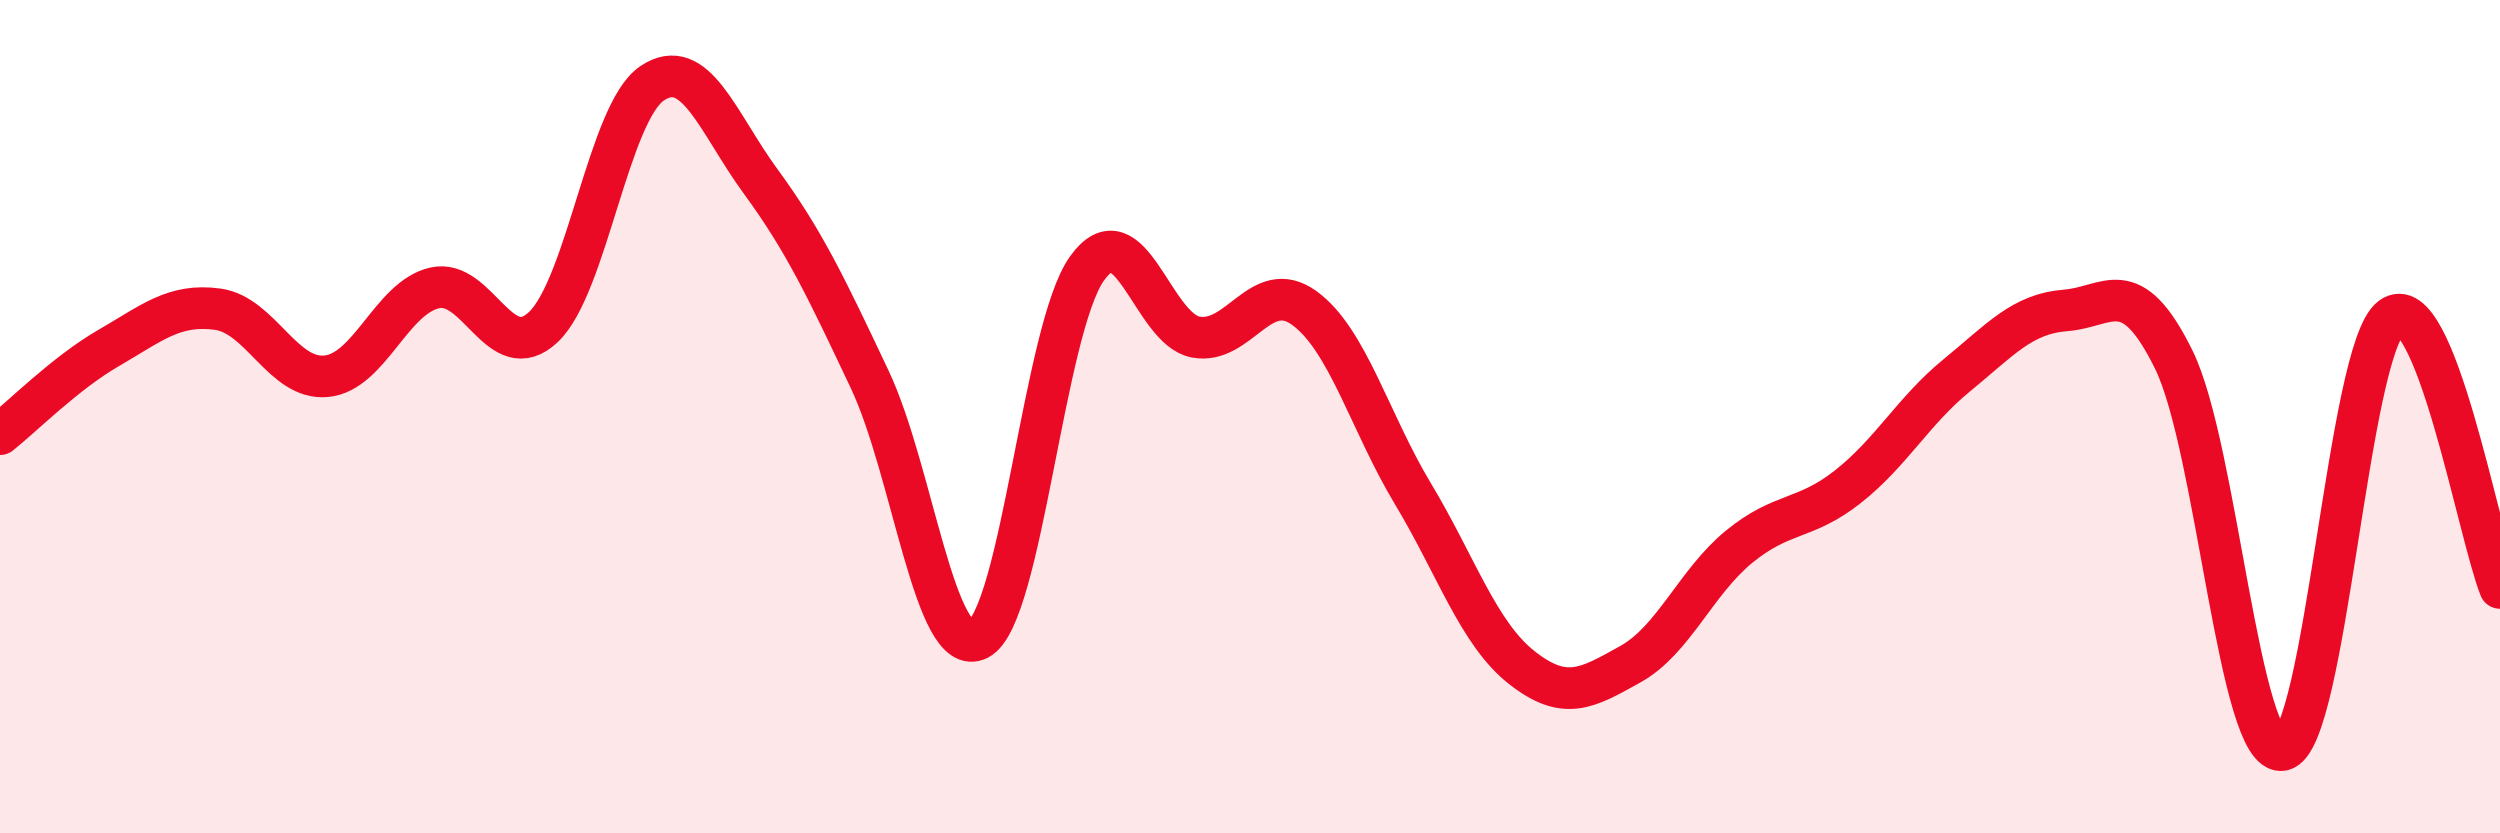
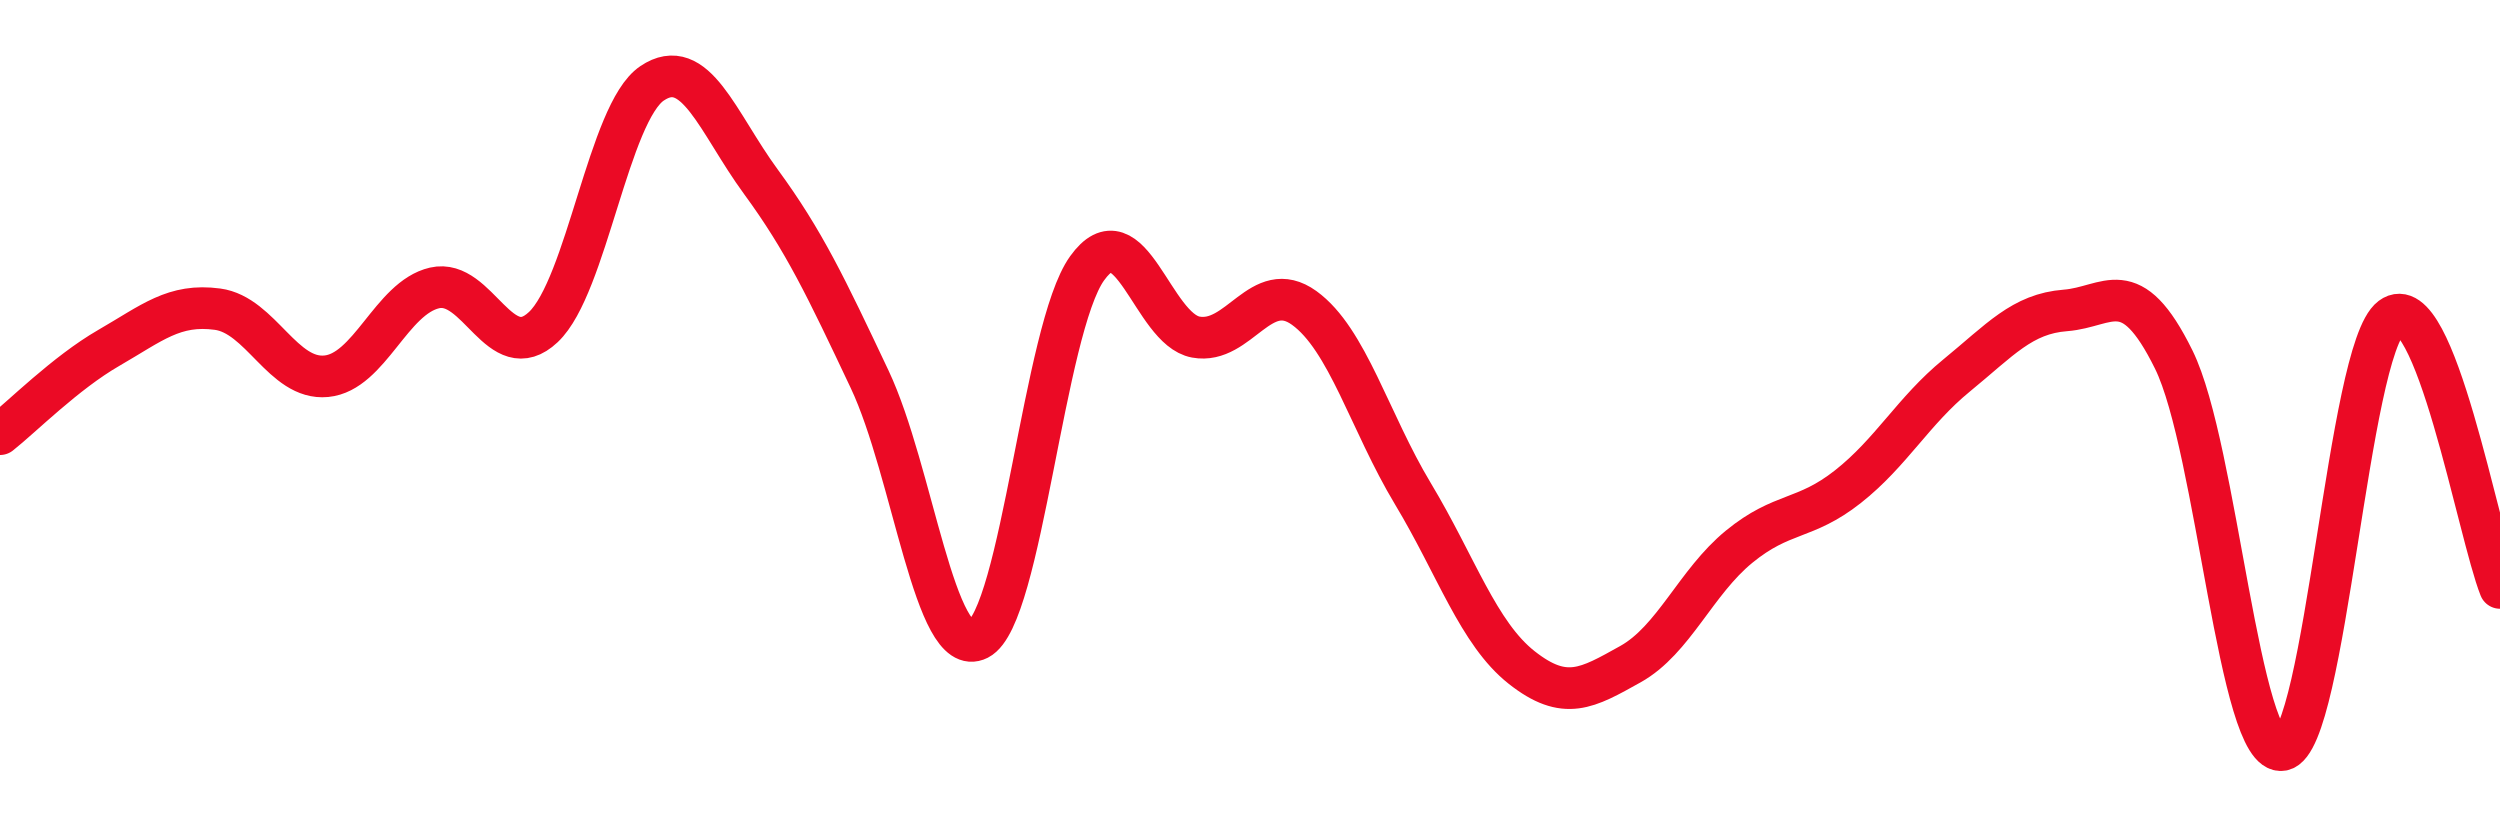
<svg xmlns="http://www.w3.org/2000/svg" width="60" height="20" viewBox="0 0 60 20">
-   <path d="M 0,10.42 C 0.52,10.01 1.57,8.95 2.61,8.35 C 3.65,7.75 4.18,7.28 5.22,7.42 C 6.26,7.56 6.79,9.13 7.83,9.03 C 8.87,8.93 9.39,7.15 10.43,6.91 C 11.47,6.67 12,8.83 13.04,7.85 C 14.08,6.87 14.61,2.7 15.65,2 C 16.69,1.3 17.22,2.94 18.26,4.36 C 19.3,5.78 19.83,6.9 20.87,9.1 C 21.91,11.3 22.44,15.87 23.48,15.34 C 24.52,14.81 25.05,7.89 26.09,6.44 C 27.13,4.99 27.66,7.9 28.7,8.09 C 29.74,8.28 30.26,6.64 31.3,7.39 C 32.34,8.14 32.87,10.12 33.91,11.85 C 34.95,13.58 35.48,15.2 36.52,16.02 C 37.56,16.84 38.09,16.52 39.13,15.94 C 40.17,15.36 40.7,13.97 41.74,13.12 C 42.78,12.27 43.31,12.5 44.35,11.68 C 45.39,10.86 45.92,9.86 46.96,9.01 C 48,8.16 48.53,7.53 49.57,7.45 C 50.61,7.37 51.13,6.52 52.17,8.63 C 53.21,10.74 53.74,18.2 54.78,18 C 55.82,17.8 56.35,8.4 57.39,7.62 C 58.43,6.84 59.48,12.81 60,14.11L60 20L0 20Z" fill="#EB0A25" opacity="0.1" stroke-linecap="round" stroke-linejoin="round" />
  <path d="M 0,10.42 C 0.52,10.01 1.57,8.95 2.61,8.35 C 3.65,7.75 4.18,7.28 5.22,7.42 C 6.26,7.56 6.79,9.13 7.83,9.03 C 8.87,8.93 9.39,7.15 10.43,6.91 C 11.47,6.67 12,8.83 13.04,7.85 C 14.08,6.87 14.61,2.7 15.65,2 C 16.69,1.3 17.22,2.94 18.26,4.36 C 19.3,5.78 19.83,6.9 20.87,9.1 C 21.91,11.3 22.44,15.87 23.48,15.34 C 24.52,14.81 25.05,7.89 26.09,6.44 C 27.13,4.99 27.66,7.9 28.7,8.09 C 29.74,8.28 30.26,6.64 31.3,7.39 C 32.34,8.14 32.87,10.12 33.91,11.85 C 34.95,13.58 35.48,15.2 36.52,16.02 C 37.56,16.84 38.09,16.52 39.13,15.94 C 40.17,15.36 40.7,13.97 41.74,13.12 C 42.78,12.27 43.31,12.5 44.35,11.68 C 45.39,10.86 45.92,9.86 46.96,9.01 C 48,8.16 48.53,7.53 49.57,7.45 C 50.61,7.37 51.13,6.52 52.17,8.63 C 53.21,10.74 53.74,18.2 54.78,18 C 55.82,17.8 56.35,8.4 57.39,7.62 C 58.43,6.84 59.48,12.81 60,14.11" stroke="#EB0A25" stroke-width="1" fill="none" stroke-linecap="round" stroke-linejoin="round" />
</svg>